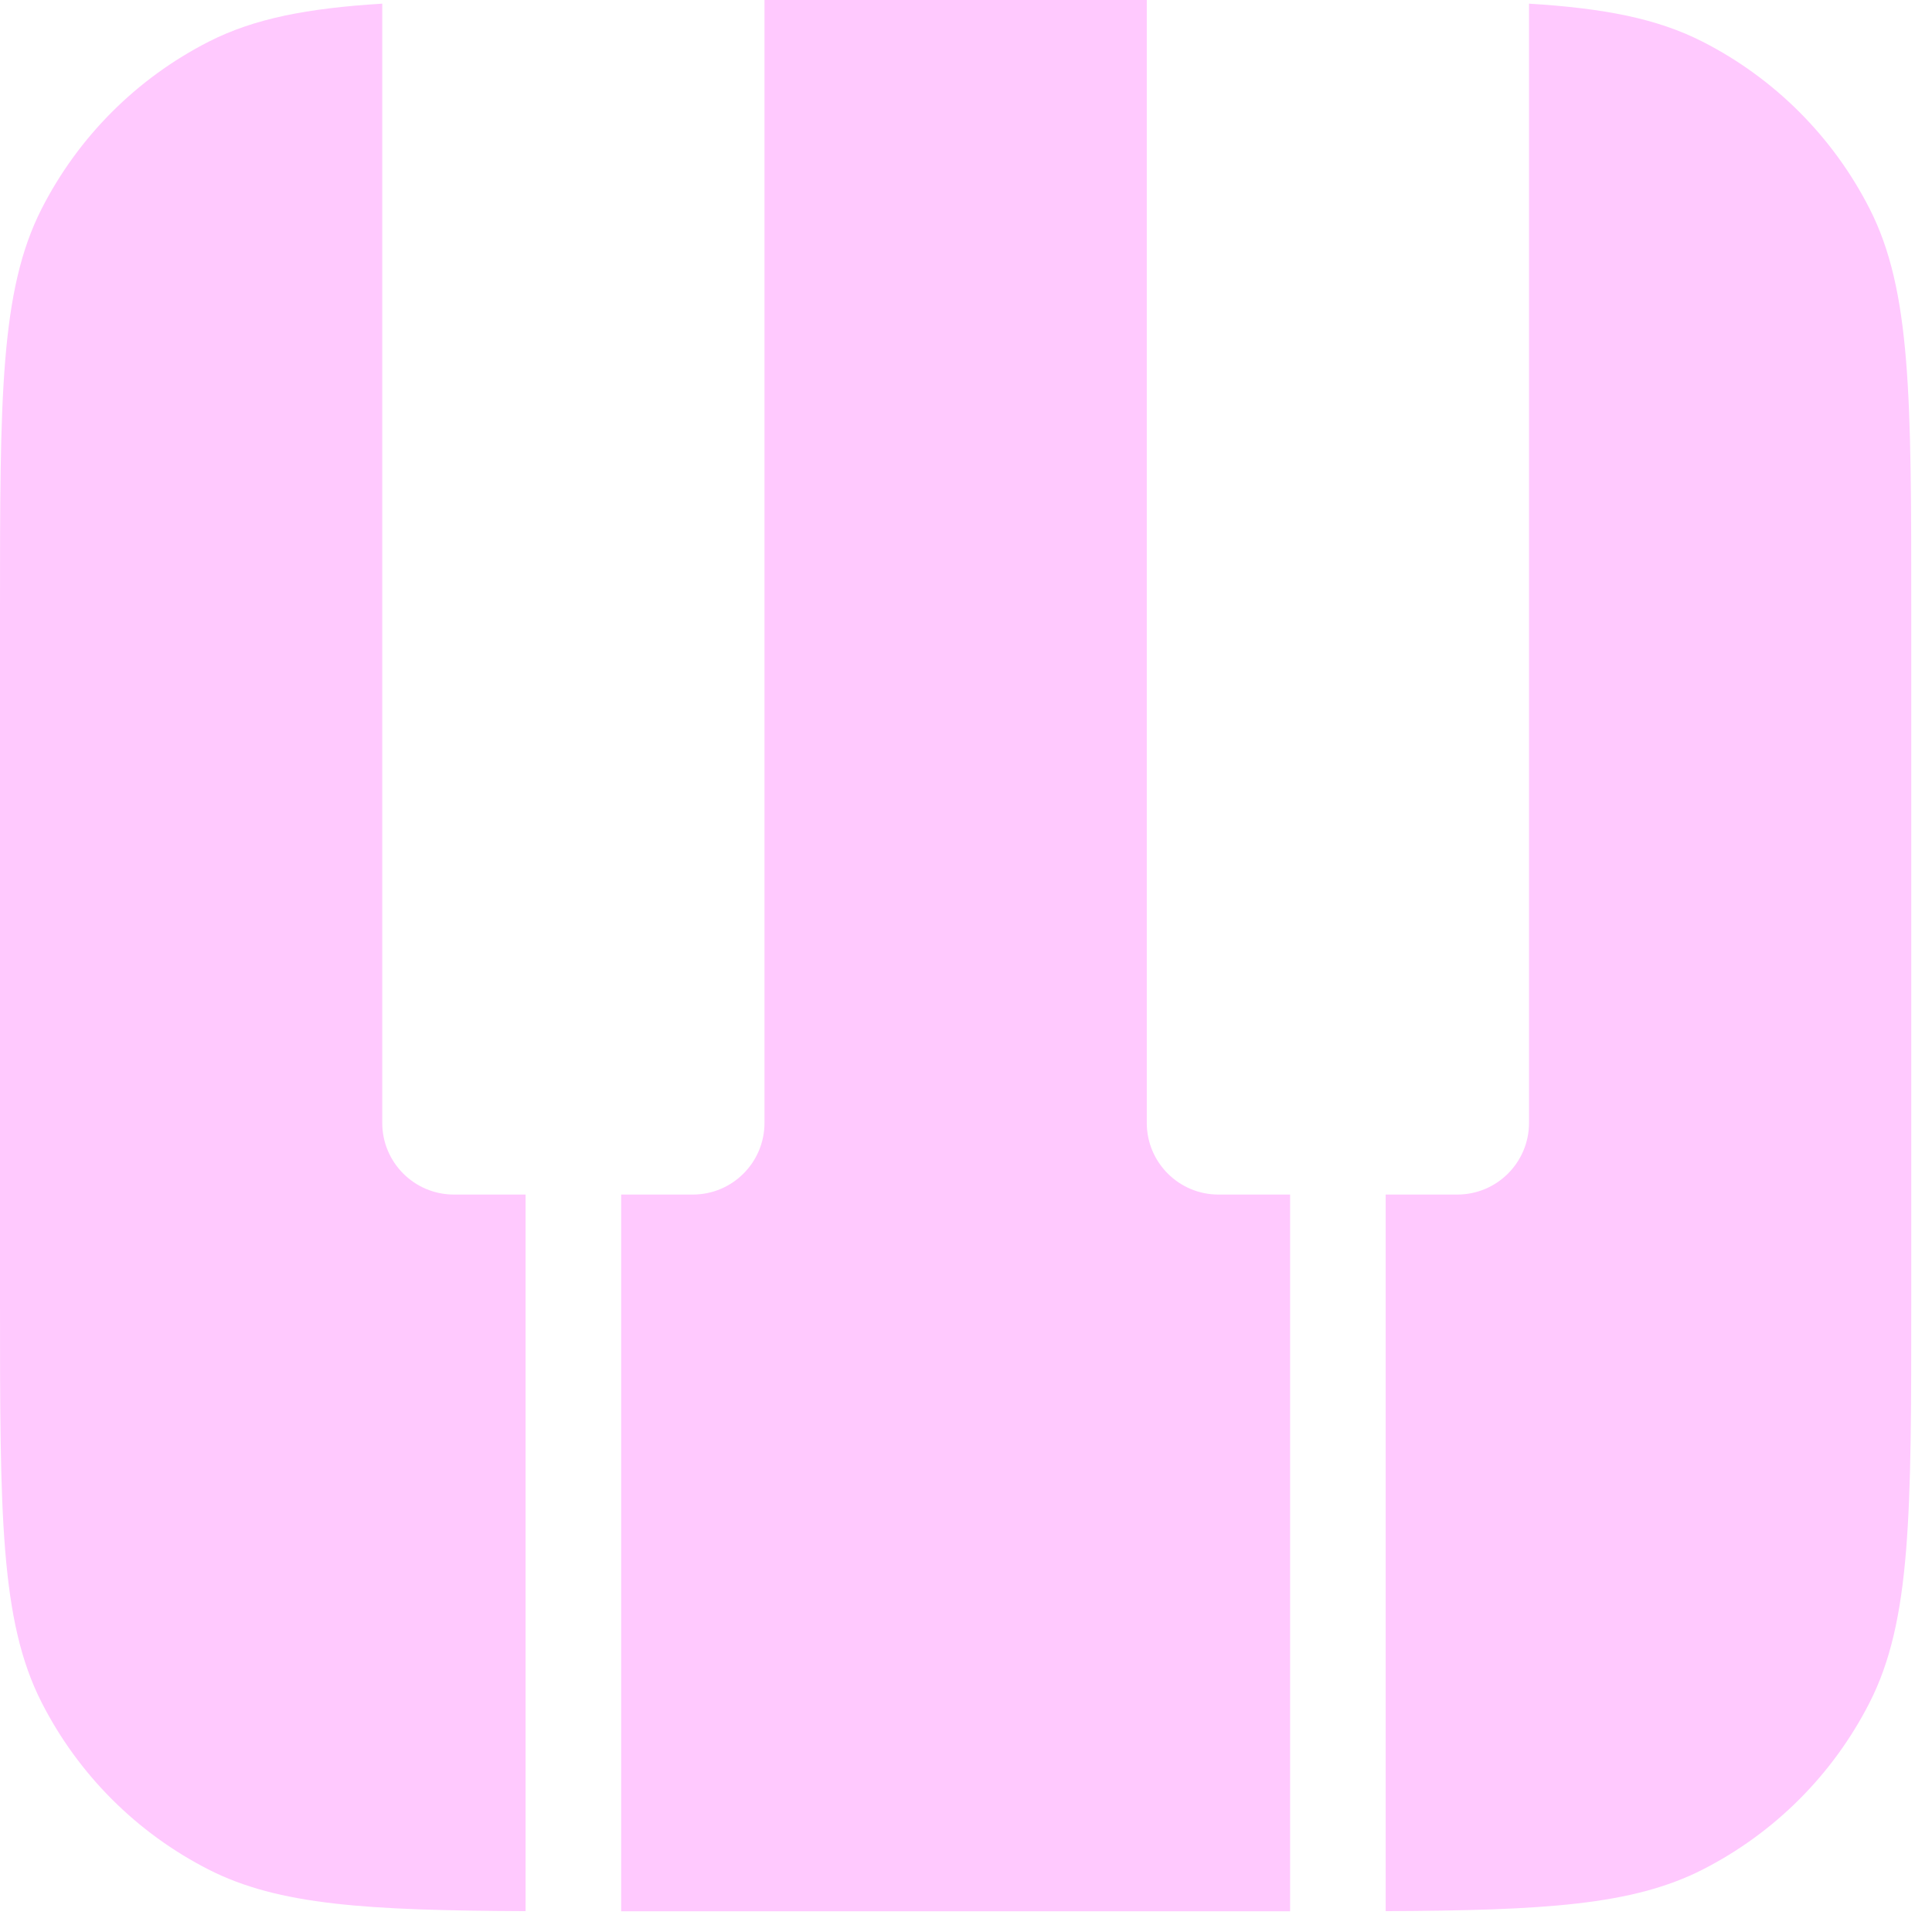
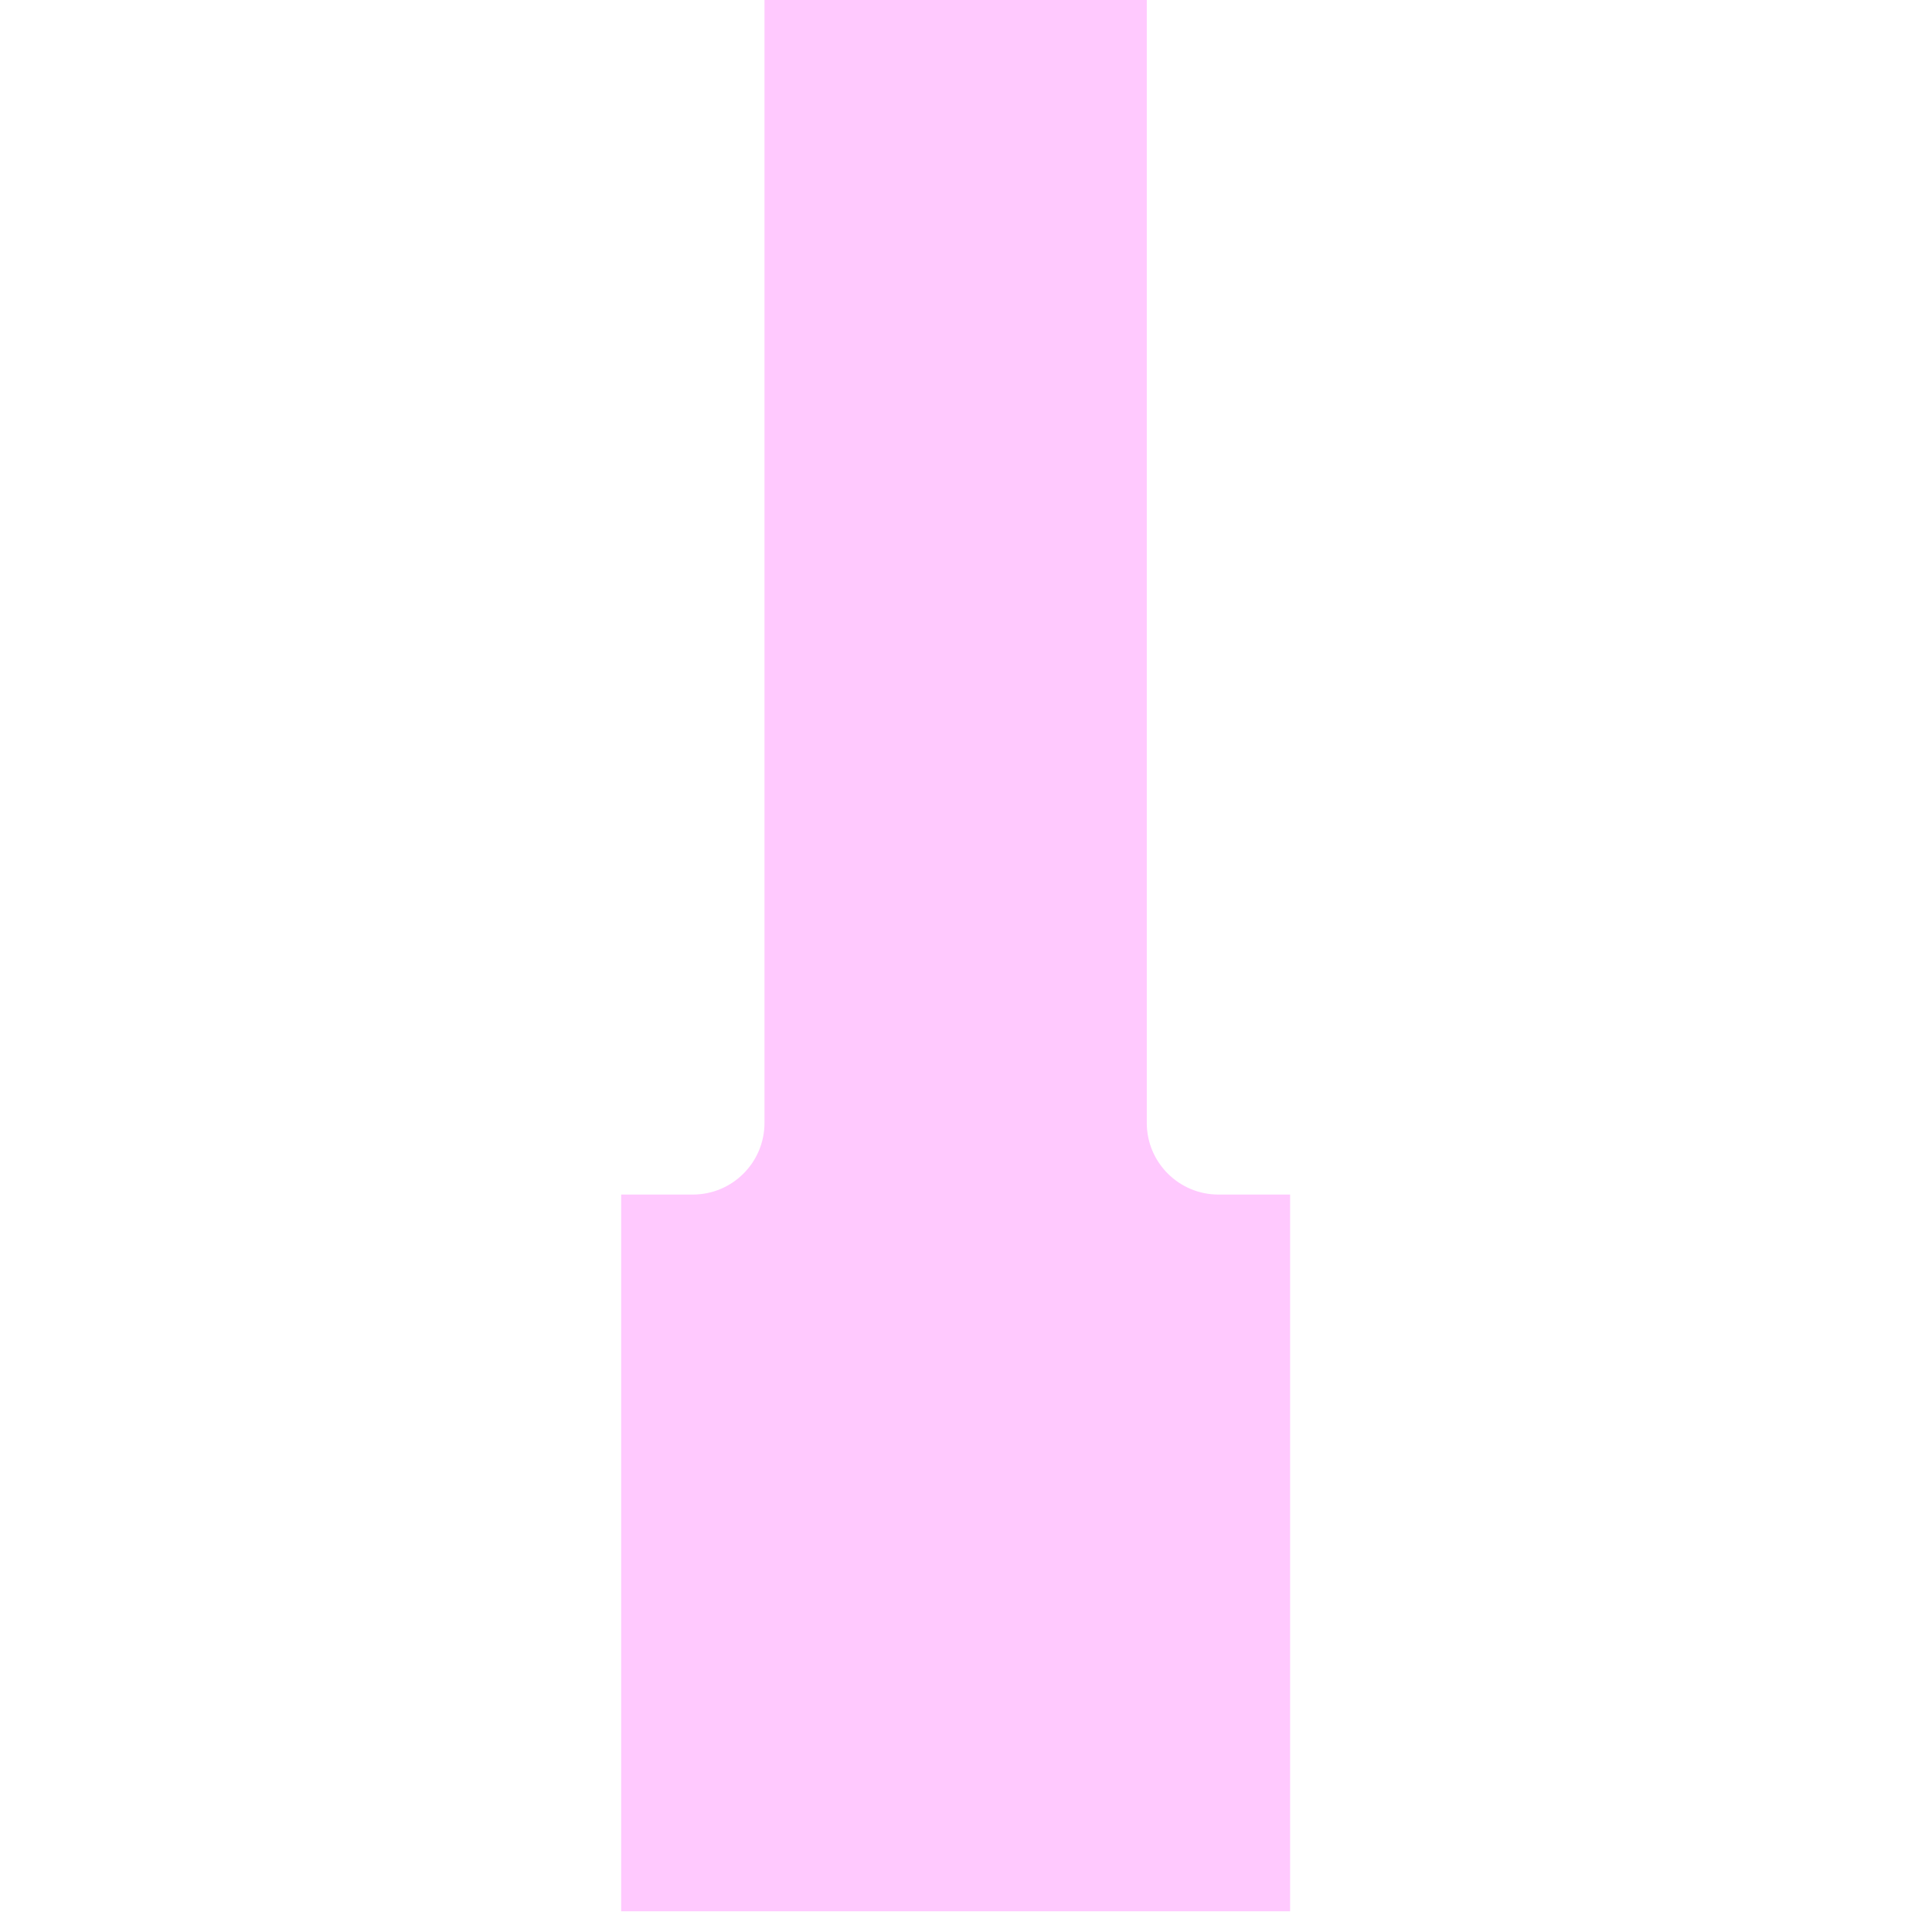
<svg xmlns="http://www.w3.org/2000/svg" fill="none" height="100%" overflow="visible" preserveAspectRatio="none" style="display: block;" viewBox="0 0 67 67" width="100%">
  <g id="Icon">
-     <path d="M1.445 7.238C0 10.074 0 13.786 0 21.21V45.071C0 52.495 0 56.208 1.445 59.043C2.716 61.538 4.744 63.566 7.238 64.836C9.666 66.073 12.736 66.251 18.227 66.277V41.426H15.742C14.369 41.426 13.256 40.313 13.256 38.94V0.127C10.657 0.286 8.812 0.643 7.238 1.445C4.744 2.716 2.716 4.744 1.445 7.238Z" fill="#FFC9FE" />
    <path d="M26.512 0V38.94C26.512 40.313 25.4 41.426 24.027 41.426H21.541V66.281H44.74V41.426H42.254C40.882 41.426 39.769 40.313 39.769 38.94V0H26.512Z" fill="#FFC9FE" />
-     <path d="M53.025 0.127V38.94C53.025 40.313 51.912 41.426 50.539 41.426H48.054V66.277C53.546 66.251 56.616 66.073 59.043 64.836C61.538 63.566 63.566 61.538 64.836 59.043C66.281 56.208 66.281 52.495 66.281 45.071V21.21C66.281 13.786 66.281 10.074 64.836 7.238C63.566 4.744 61.538 2.716 59.043 1.445C57.469 0.643 55.625 0.286 53.025 0.127Z" fill="#FFC9FE" />
  </g>
</svg>